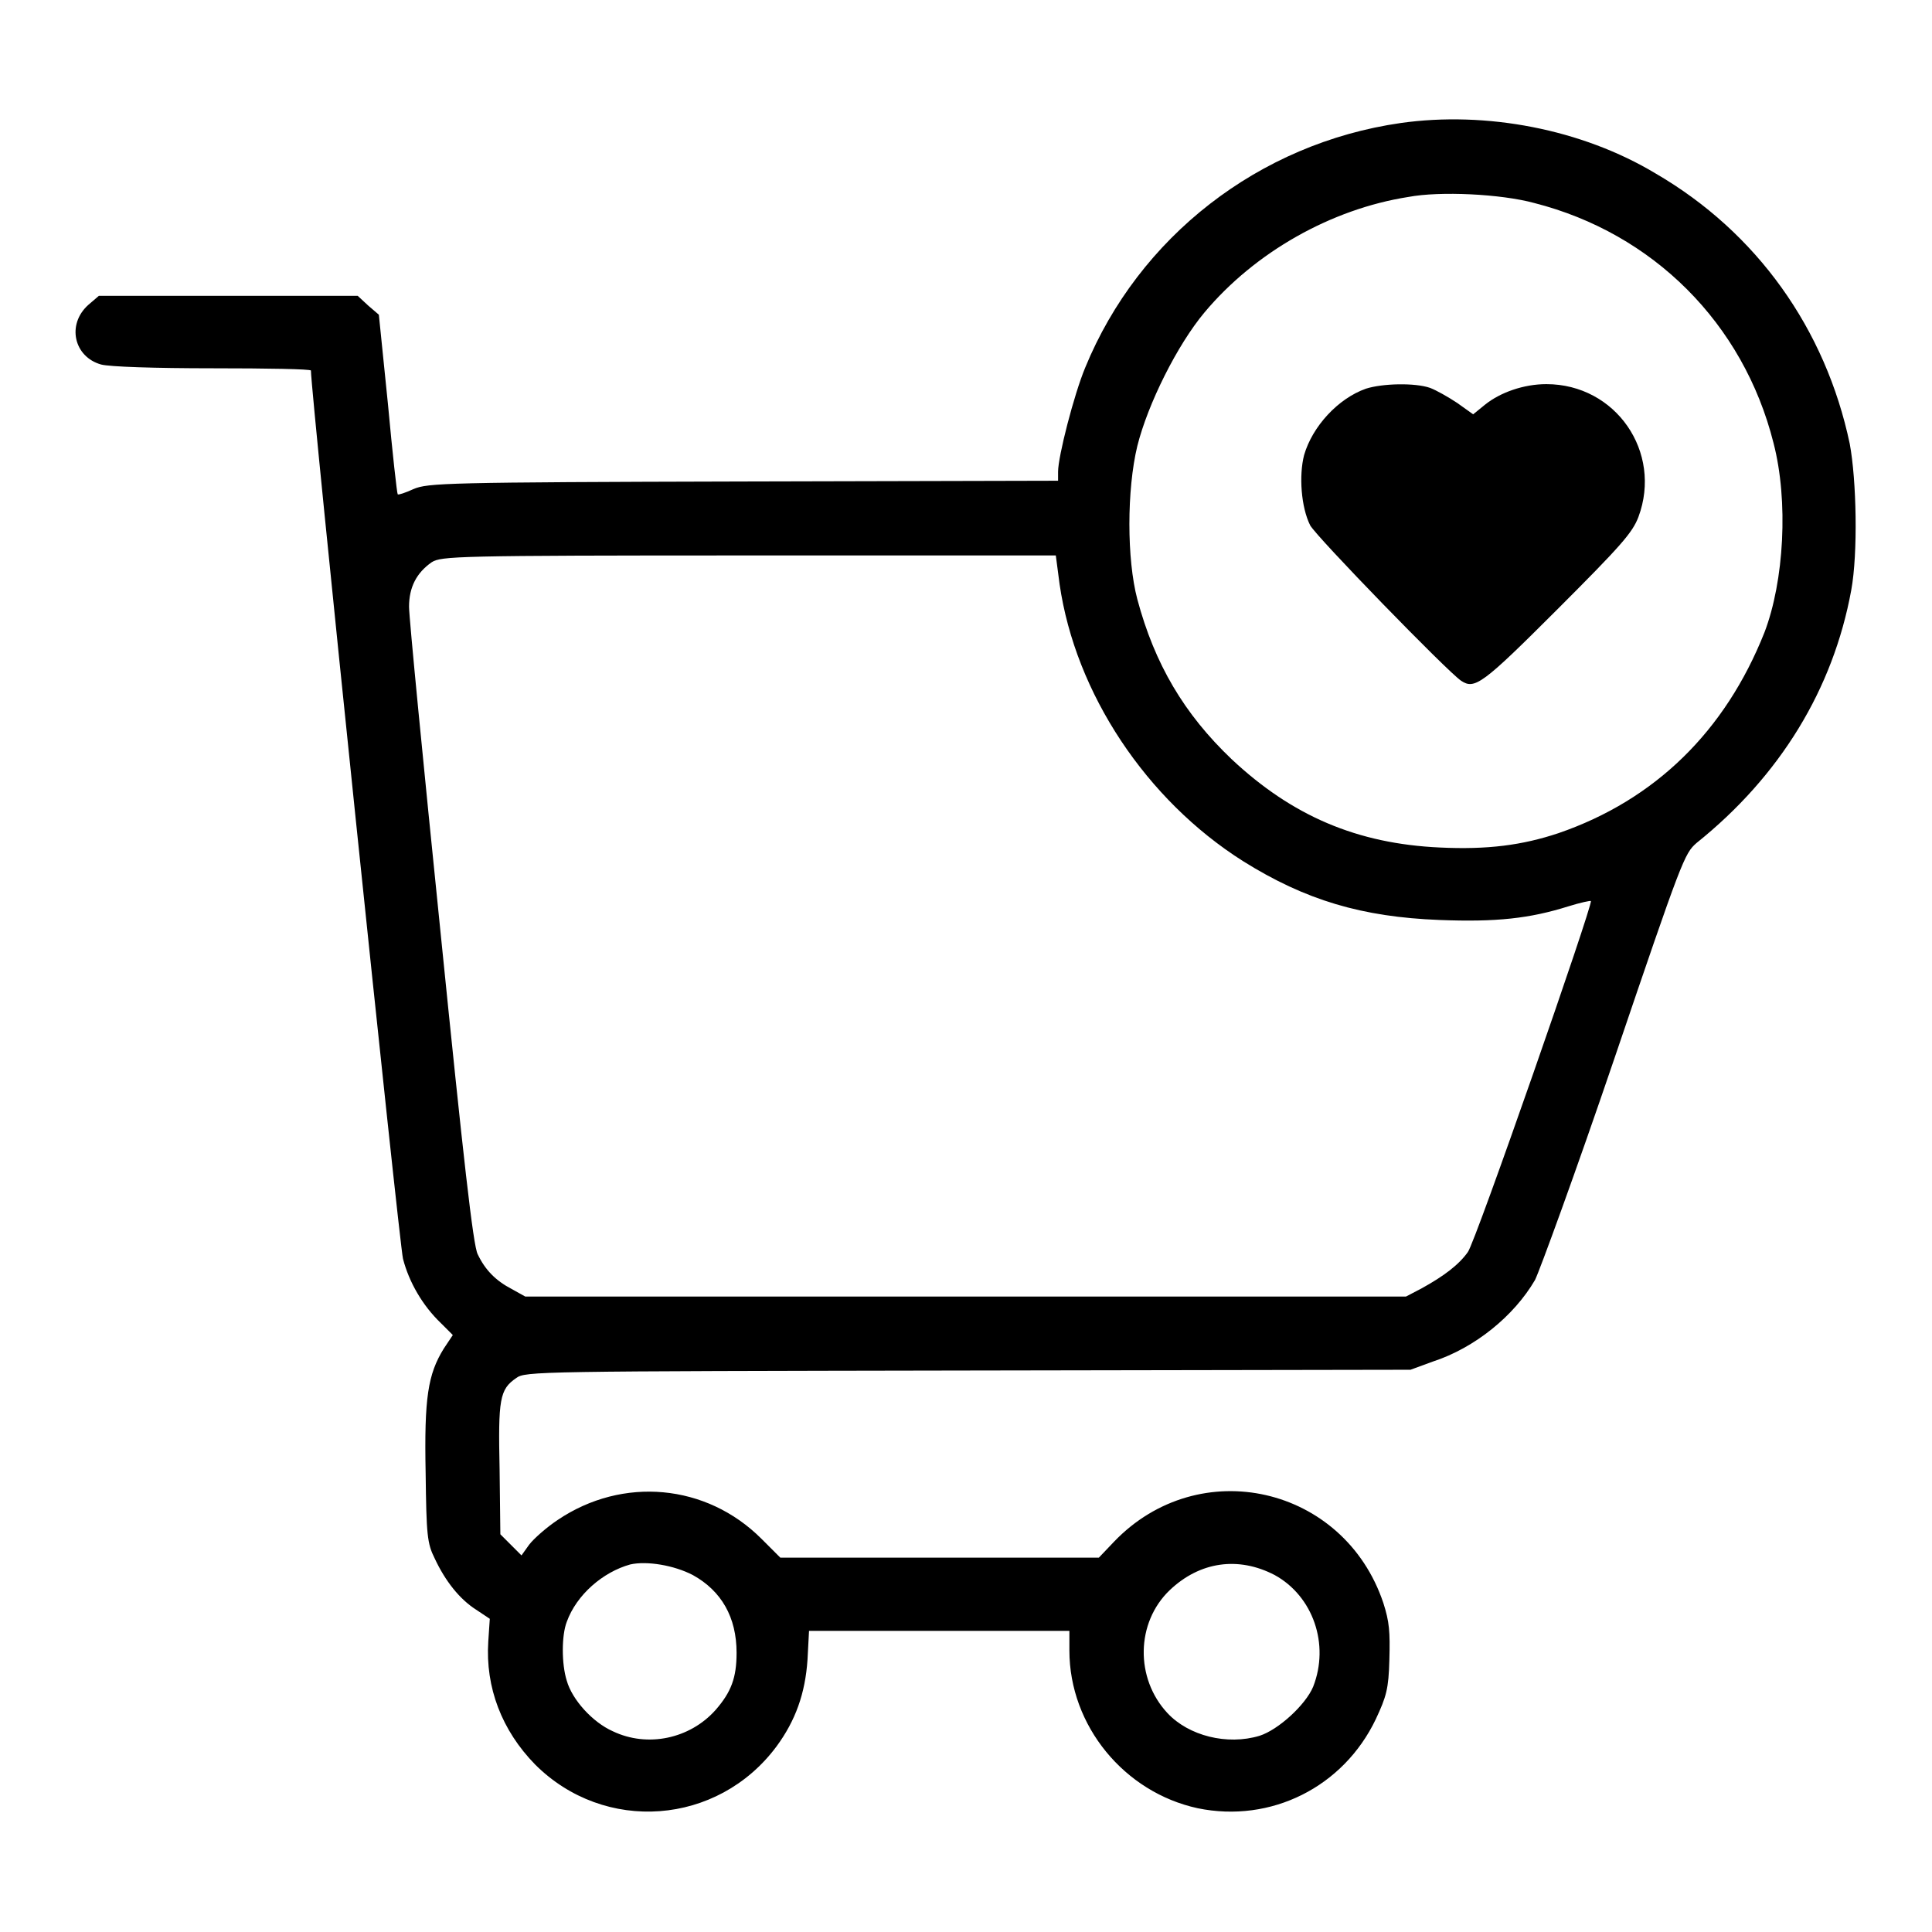
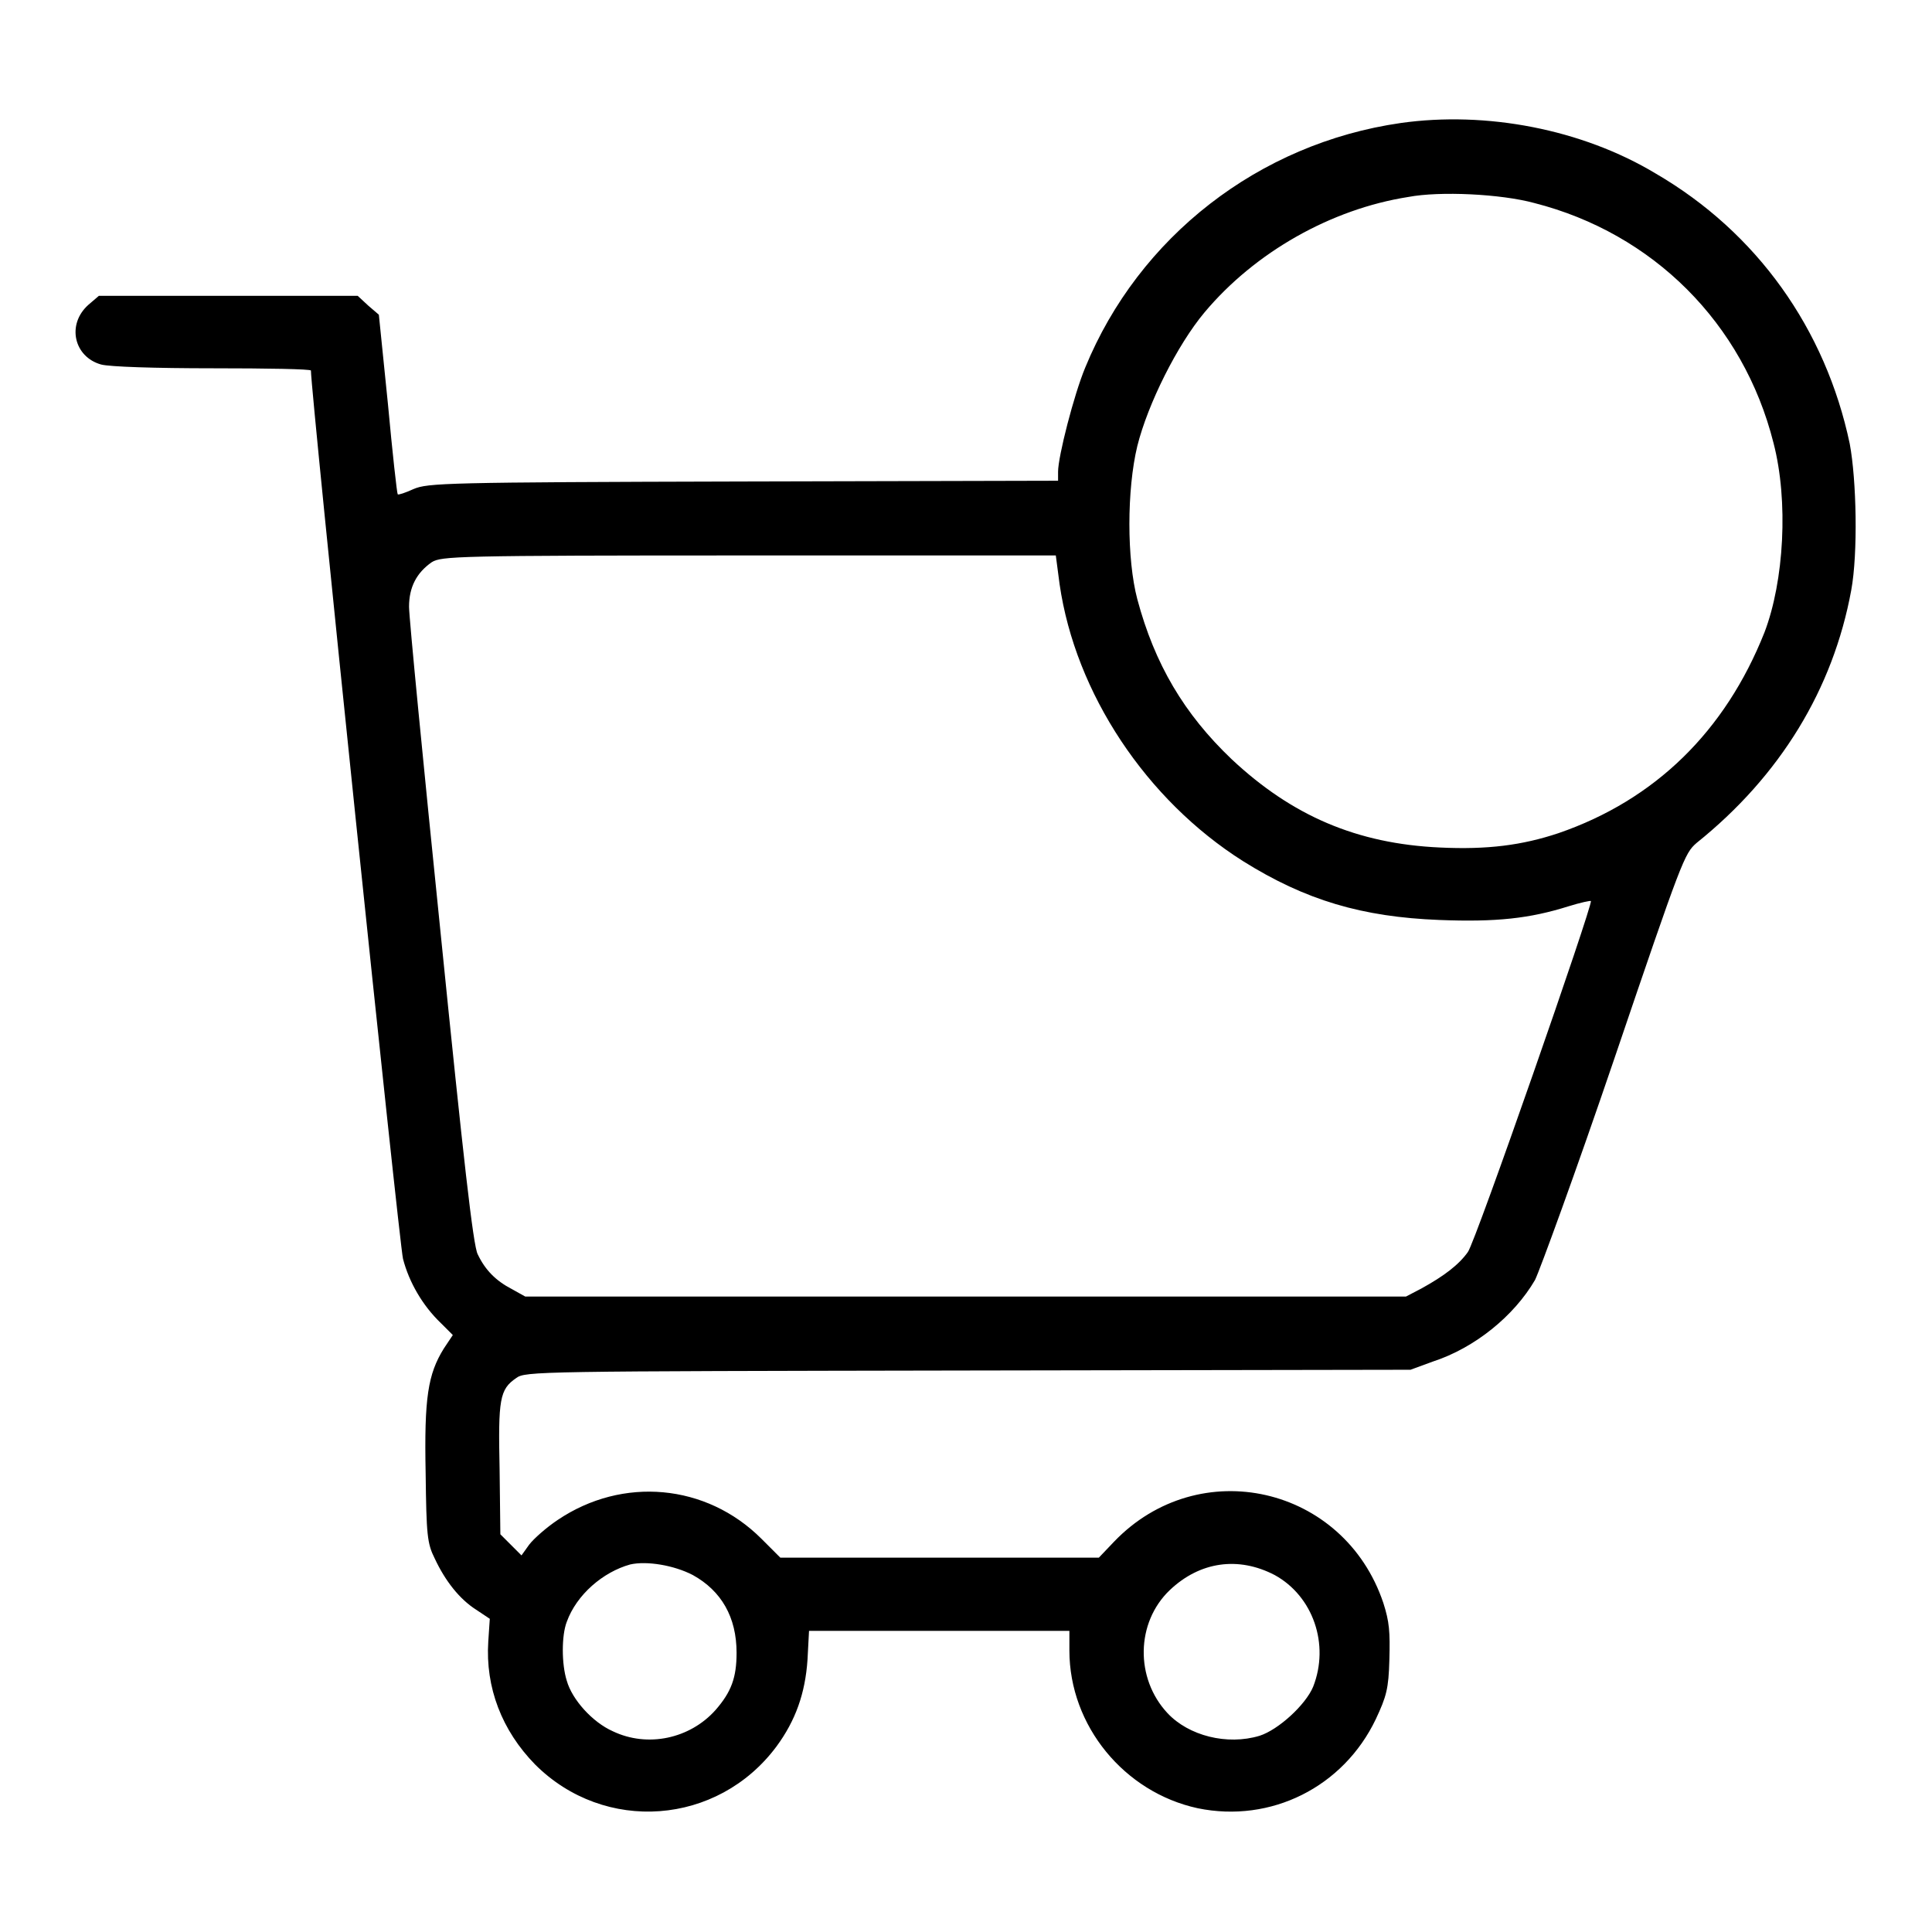
<svg xmlns="http://www.w3.org/2000/svg" version="1.1" x="0px" y="0px" viewBox="0 0 256 256" enable-background="new 0 0 256 256" xml:space="preserve">
  <g>
    <g>
      <g>
        <path fill="#000000" d="M185.6,16.3c-18.8,2.7-34.7,15.1-41.8,32.4c-1.5,3.6-3.6,11.8-3.6,13.8v1.2l-41.7,0.1c-39.6,0.1-41.8,0.2-43.7,1c-1.1,0.5-2,0.8-2.1,0.7s-0.7-5.5-1.3-12l-1.2-11.8l-1.4-1.2l-1.4-1.3H30.2H13.1l-1.4,1.2c-2.9,2.6-1.9,6.9,1.7,7.9c1.1,0.3,7.1,0.5,14.8,0.5c7.2,0,13,0.1,13,0.3c0,3,11.7,115.7,12.2,117.7c0.8,3.1,2.6,6.2,5,8.5l1.6,1.6l-1.2,1.8c-2.1,3.4-2.6,6.5-2.4,16.5c0.1,8.2,0.2,9.3,1.2,11.3c1.4,3,3.3,5.4,5.5,6.8l1.8,1.2l-0.2,3c-0.4,6.1,1.8,11.8,6.2,16.3c9.2,9.2,24.2,8.1,32-2.4c2.5-3.4,3.8-7,4.1-11.5l0.2-3.8h17.2h17.3v2.6c0,10,7.3,18.8,17,20.9c9.7,2,19.3-2.8,23.6-11.8c1.4-3,1.7-4,1.8-7.9c0.1-3.7,0-5-0.8-7.5c-5.2-15.5-24.4-19.9-35.7-8.1l-2,2.1h-21.1h-21.1l-2.5-2.5c-7.3-7.3-18.4-8.3-27-2.5c-1.5,1-3.2,2.5-3.8,3.3l-1,1.4l-1.4-1.4l-1.4-1.4l-0.1-8.6c-0.2-9.3,0-10.6,2.2-12.1c1.2-0.9,2.7-0.9,59.9-1l58.6-0.1l3-1.1c5.5-1.8,10.7-6,13.5-10.8c0.6-1.2,5.4-14.3,10.5-29.3c9-26.5,9.3-27.2,10.9-28.6c11.1-8.9,18.1-20.4,20.5-33.5c0.9-4.9,0.7-14.6-0.2-19.4c-3.2-15.2-12.3-28-25.7-35.8C209.6,17.1,196.9,14.7,185.6,16.3z M203.3,26.9c15.7,4,27.7,15.9,31.7,31.8c2,7.7,1.4,18.3-1.2,25.1c-5.2,13.1-14.5,22.2-27.3,26.6c-4.8,1.6-9.4,2.2-15.7,1.9c-11-0.5-19.6-4.2-27.6-11.7c-6.3-6-10.2-12.6-12.5-21.2c-1.4-5.3-1.4-14.5,0-20.3c1.4-5.6,5.3-13.4,8.9-17.7c6.7-8,16.8-13.7,27-15.3C190.8,25.3,198.9,25.7,203.3,26.9z M140.4,77.4c2.1,14.5,11.5,28.6,24.3,36.7c8.3,5.2,15.8,7.4,26,7.8c7.6,0.3,12-0.2,17.1-1.8c1.6-0.5,3-0.8,3-0.7c0.3,0.4-15.3,45.2-16.3,46.5c-1.2,1.7-3.2,3.2-6.1,4.8l-2.1,1.1h-58.4H69.6l-1.8-1c-2.1-1.1-3.5-2.5-4.5-4.6c-0.6-1.1-1.9-12.7-4.9-42.4c-2.3-22.5-4.2-42-4.2-43.4c0-2.6,1-4.5,3-5.9c1.3-0.8,3-0.9,42-0.9h40.7L140.4,77.4z M91.8,208.7c3.8,2.1,5.8,5.6,5.8,10.3c0,3.3-0.7,5.2-2.8,7.6c-3.4,3.8-9,5-13.6,2.8c-2.7-1.2-5.4-4.2-6.1-6.7c-0.7-2.2-0.7-6,0-7.8c1.3-3.6,4.8-6.6,8.4-7.6C85.7,206.8,89.3,207.4,91.8,208.7z M168.9,208.7c5.1,2.8,7.3,9.2,5.1,14.8c-1,2.4-4.6,5.7-7.1,6.5c-4.3,1.3-9.4,0-12.2-3c-4.3-4.6-4.2-12,0.3-16.3C159,206.9,164.1,206.2,168.9,208.7z" />
-         <path fill="#000000" d="M181,51.5c-3.7,1.3-7.1,5-8.2,8.8c-0.7,2.7-0.4,6.9,0.8,9.3c0.8,1.5,18.2,19.4,20,20.6c1.8,1.2,2.8,0.5,12.7-9.4c8.5-8.5,10-10.2,10.8-12.3c3.2-8.6-3-17.6-12.2-17.6c-3,0-6.1,1.1-8.1,2.7l-1.6,1.3l-2.1-1.5c-1.2-0.8-2.8-1.7-3.6-2C187.5,50.7,183.2,50.8,181,51.5z" />
      </g>
    </g>
  </g>
</svg>